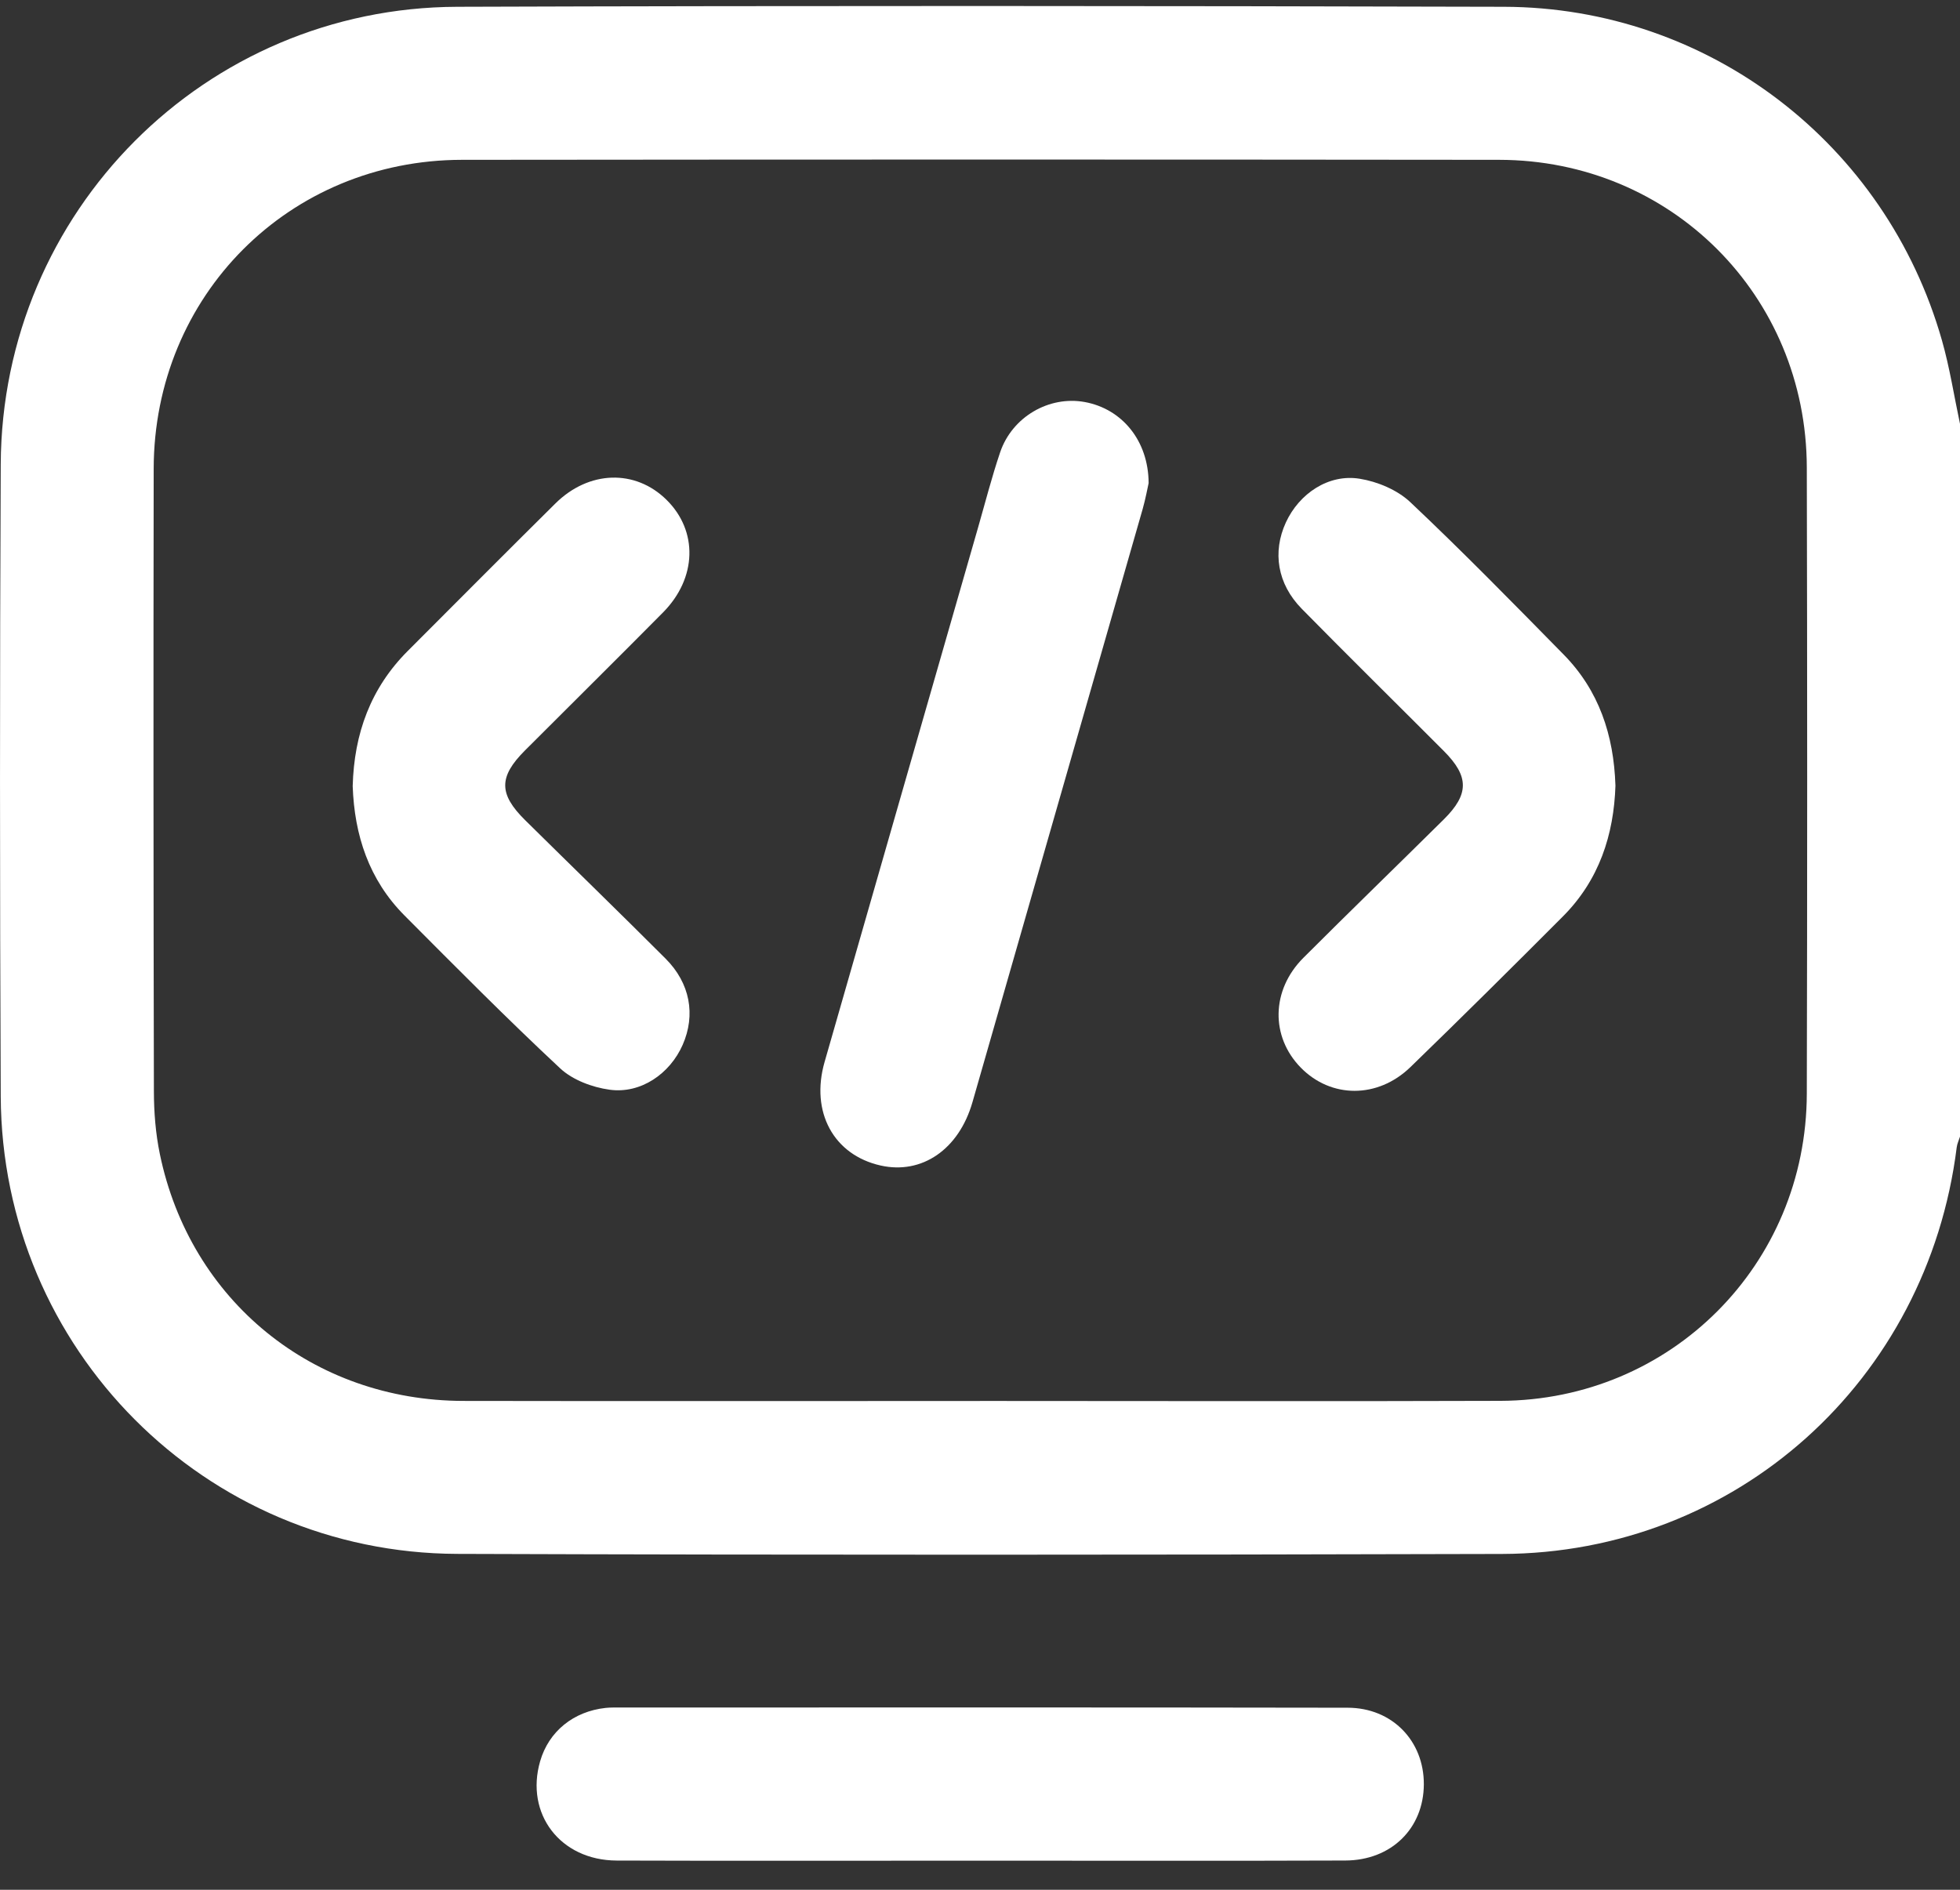
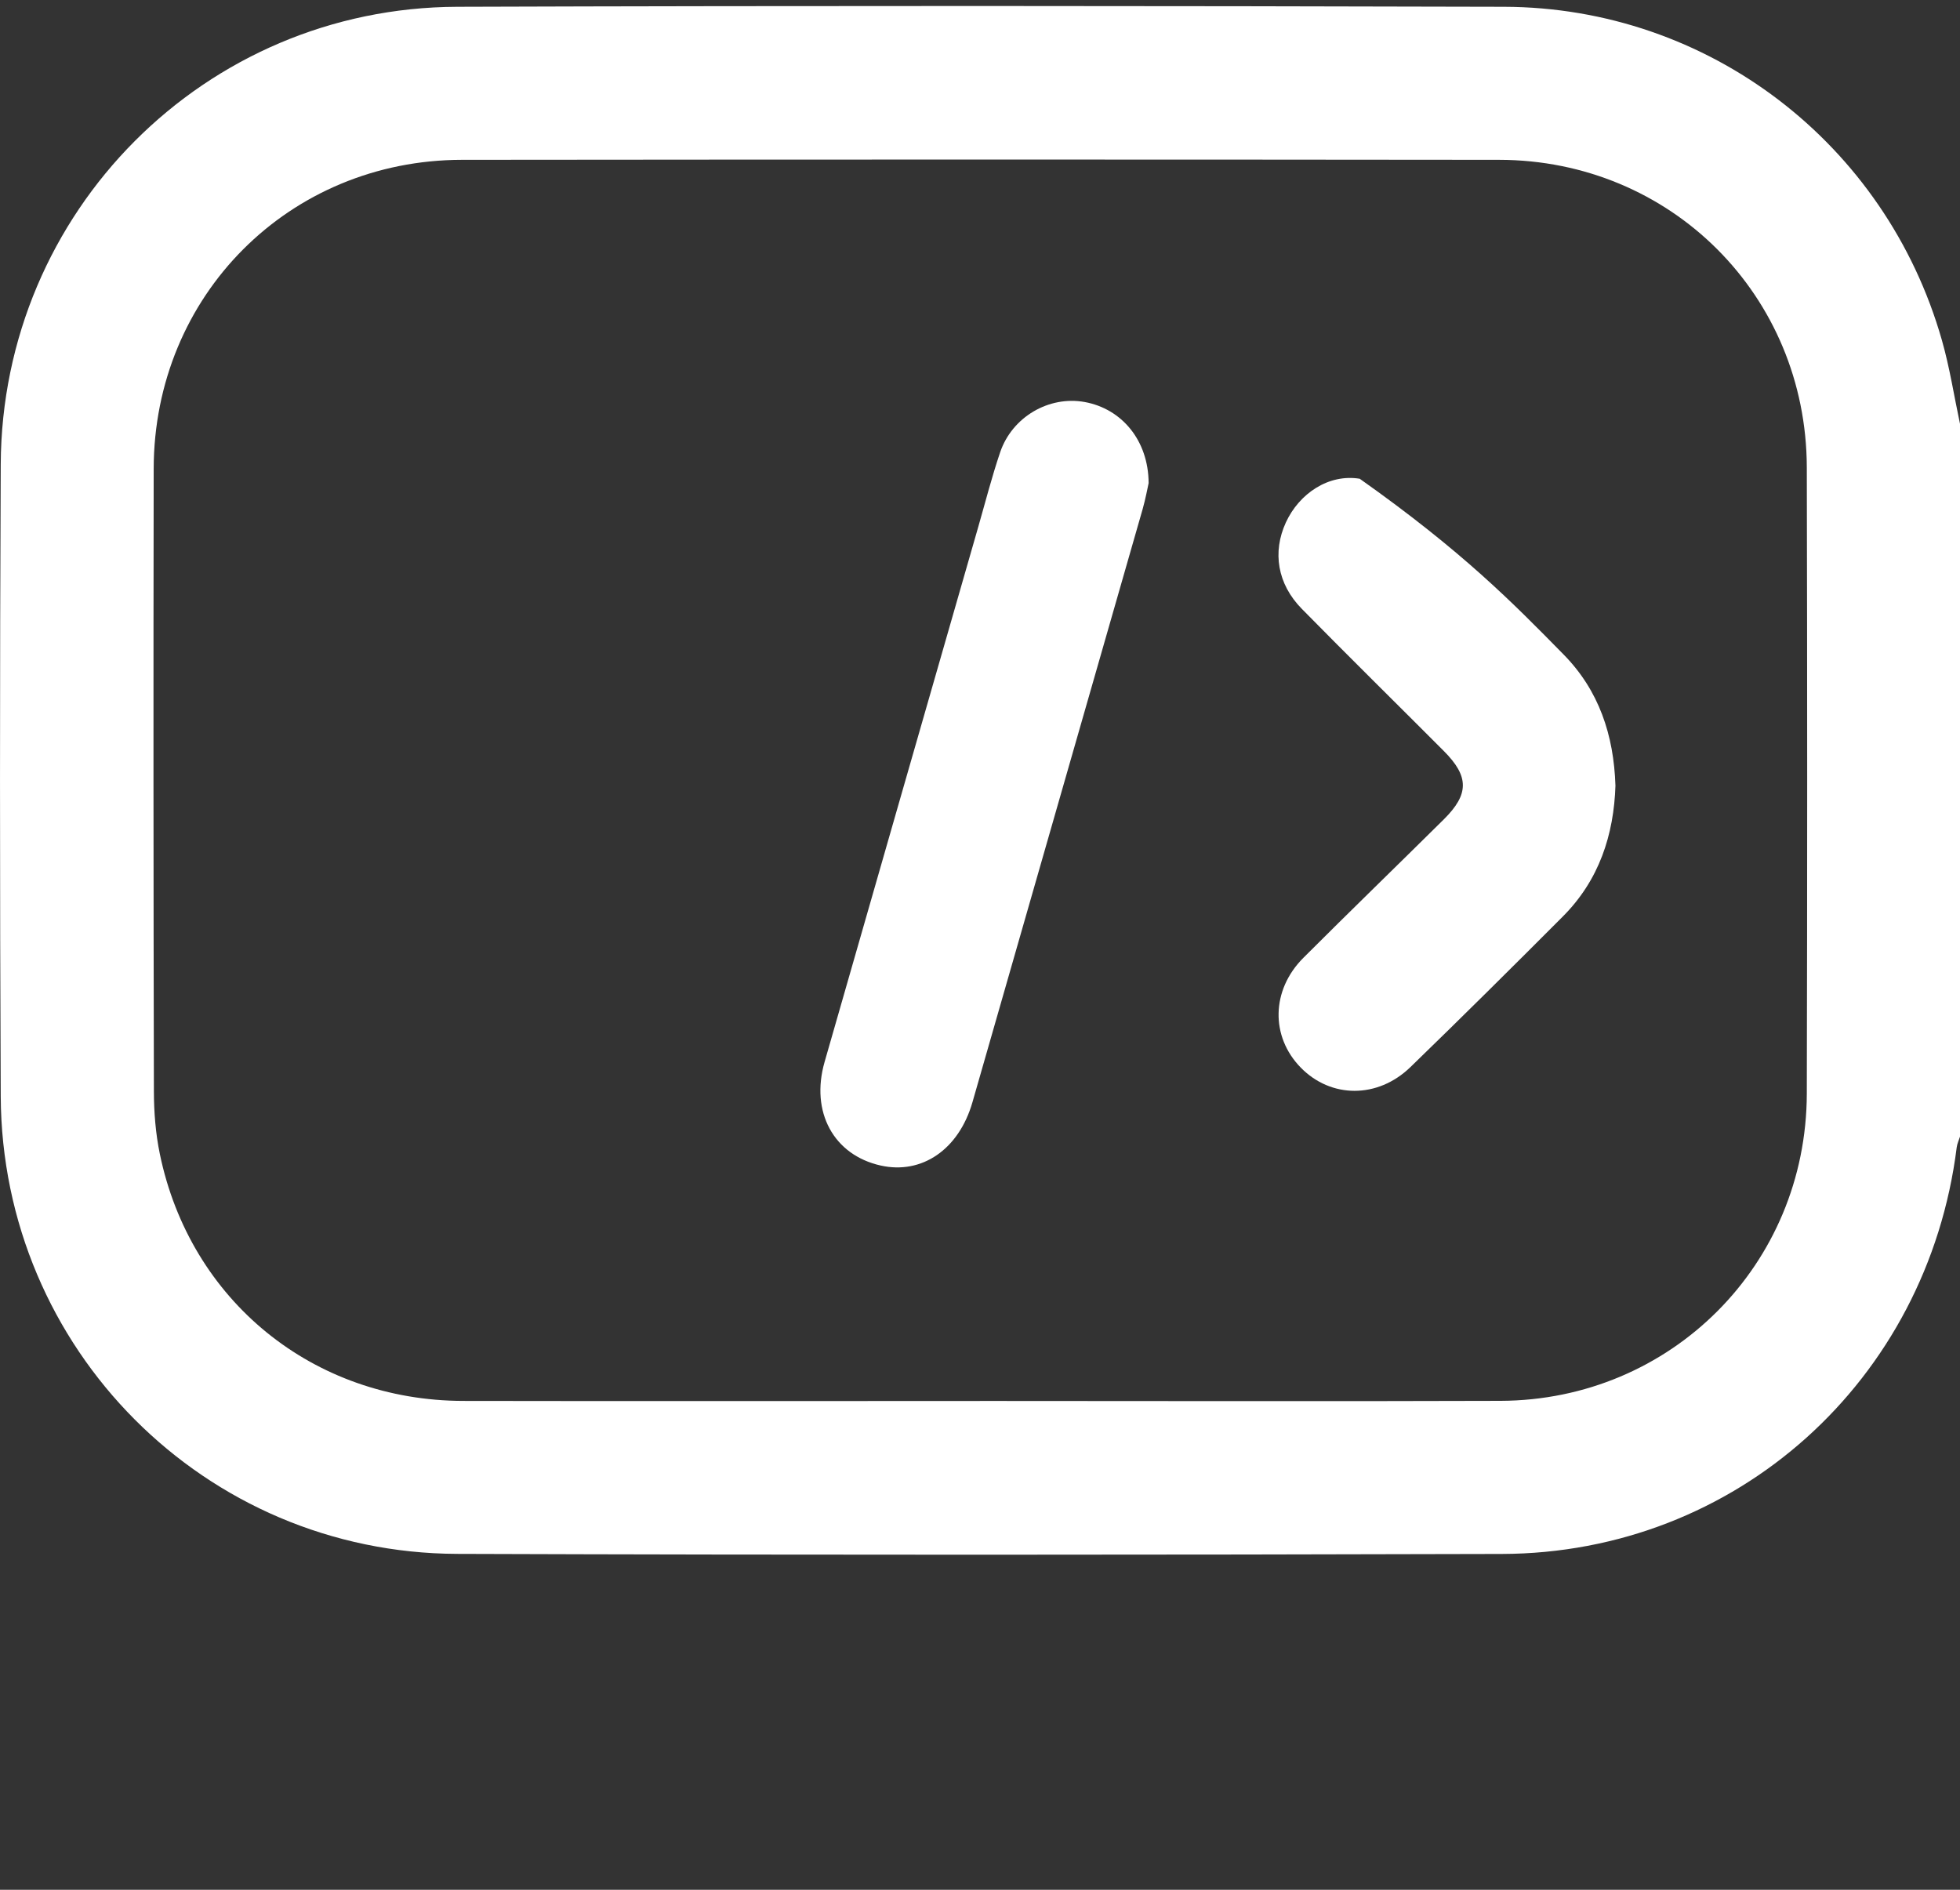
<svg xmlns="http://www.w3.org/2000/svg" width="56" height="54" viewBox="0 0 56 54" fill="none">
  <rect x="0" y="0" width="56" height="54" fill="#333333" stroke="none" />
  <g id="Layer_1" clip-path="url(#clip0_651_733)">
    <path id="Vector" d="M56 12.117V32.479C55.968 32.581 55.919 32.681 55.906 32.785C55.069 39.46 49.6 44.385 42.912 44.404C32.962 44.431 23.013 44.436 13.064 44.402C5.851 44.377 0.054 38.547 0.021 31.327C-0.006 25.307 -0.007 19.287 0.021 13.266C0.055 6.044 5.854 0.217 13.065 0.194C23.033 0.161 33.001 0.167 42.968 0.194C48.813 0.209 53.881 4.096 55.484 9.726C55.707 10.509 55.831 11.32 56.001 12.117H56ZM27.999 40.032C32.956 40.032 37.913 40.046 42.87 40.029C47.743 40.012 51.61 36.137 51.623 31.255C51.638 25.288 51.637 19.322 51.623 13.357C51.611 8.445 47.741 4.573 42.831 4.567C32.954 4.556 23.076 4.557 13.199 4.567C8.259 4.573 4.399 8.446 4.391 13.395C4.381 19.325 4.384 25.255 4.397 31.184C4.398 31.782 4.446 32.391 4.567 32.976C5.434 37.169 8.945 40.023 13.238 40.031C18.158 40.04 23.079 40.033 27.999 40.033V40.032Z" fill="white" />
-     <path id="Vector_2" d="M28 53.168C24.54 53.168 21.08 53.177 17.619 53.165C16.007 53.159 14.998 51.828 15.433 50.326C15.678 49.477 16.384 48.902 17.306 48.803C17.378 48.795 17.451 48.793 17.524 48.792C24.517 48.792 31.51 48.785 38.504 48.798C39.781 48.8 40.686 49.75 40.681 50.986C40.676 52.243 39.756 53.159 38.436 53.164C34.957 53.177 31.479 53.168 28.001 53.168H28Z" fill="white" />
    <path id="Vector_3" d="M32.818 13.805C32.786 13.947 32.731 14.251 32.647 14.547C31.028 20.197 29.406 25.847 27.784 31.497C27.396 32.845 26.34 33.57 25.159 33.304C23.819 33.003 23.149 31.777 23.56 30.344C25.019 25.253 26.483 20.164 27.945 15.074C28.151 14.357 28.336 13.632 28.575 12.926C28.919 11.91 29.974 11.302 30.993 11.488C32.049 11.681 32.812 12.582 32.818 13.805Z" fill="white" />
-     <path id="Vector_4" d="M10.077 22.461C10.117 20.962 10.591 19.66 11.652 18.599C13.057 17.192 14.458 15.783 15.87 14.385C16.828 13.438 18.153 13.403 19.044 14.283C19.947 15.173 19.915 16.519 18.944 17.5C17.636 18.822 16.312 20.129 14.998 21.445C14.246 22.198 14.247 22.688 15.004 23.436C16.34 24.756 17.688 26.064 19.016 27.392C19.719 28.095 19.881 29 19.505 29.856C19.141 30.684 18.306 31.262 17.416 31.138C16.922 31.07 16.362 30.861 16.006 30.529C14.487 29.112 13.024 27.634 11.558 26.161C10.541 25.14 10.125 23.863 10.077 22.462V22.461Z" fill="white" />
-     <path id="Vector_5" d="M46.156 22.441C46.111 23.858 45.688 25.15 44.655 26.186C43.214 27.632 41.764 29.071 40.298 30.492C39.361 31.4 38.026 31.388 37.164 30.506C36.299 29.622 36.317 28.293 37.239 27.37C38.567 26.042 39.916 24.736 41.25 23.415C41.978 22.695 41.977 22.186 41.252 21.46C39.9 20.104 38.535 18.762 37.193 17.396C36.495 16.686 36.35 15.774 36.74 14.927C37.121 14.102 37.96 13.535 38.849 13.68C39.357 13.762 39.922 13.999 40.291 14.346C41.789 15.759 43.231 17.233 44.675 18.703C45.683 19.728 46.108 21.003 46.155 22.442L46.156 22.441Z" fill="white" />
+     <path id="Vector_5" d="M46.156 22.441C46.111 23.858 45.688 25.15 44.655 26.186C43.214 27.632 41.764 29.071 40.298 30.492C39.361 31.4 38.026 31.388 37.164 30.506C36.299 29.622 36.317 28.293 37.239 27.37C38.567 26.042 39.916 24.736 41.25 23.415C41.978 22.695 41.977 22.186 41.252 21.46C39.9 20.104 38.535 18.762 37.193 17.396C36.495 16.686 36.35 15.774 36.74 14.927C37.121 14.102 37.96 13.535 38.849 13.68C41.789 15.759 43.231 17.233 44.675 18.703C45.683 19.728 46.108 21.003 46.155 22.442L46.156 22.441Z" fill="white" />
  </g>
  <defs>
    <clipPath id="clip0_651_733">
      <rect width="56" height="53" fill="white" transform="translate(0 0.171)" />
    </clipPath>
  </defs>
</svg>